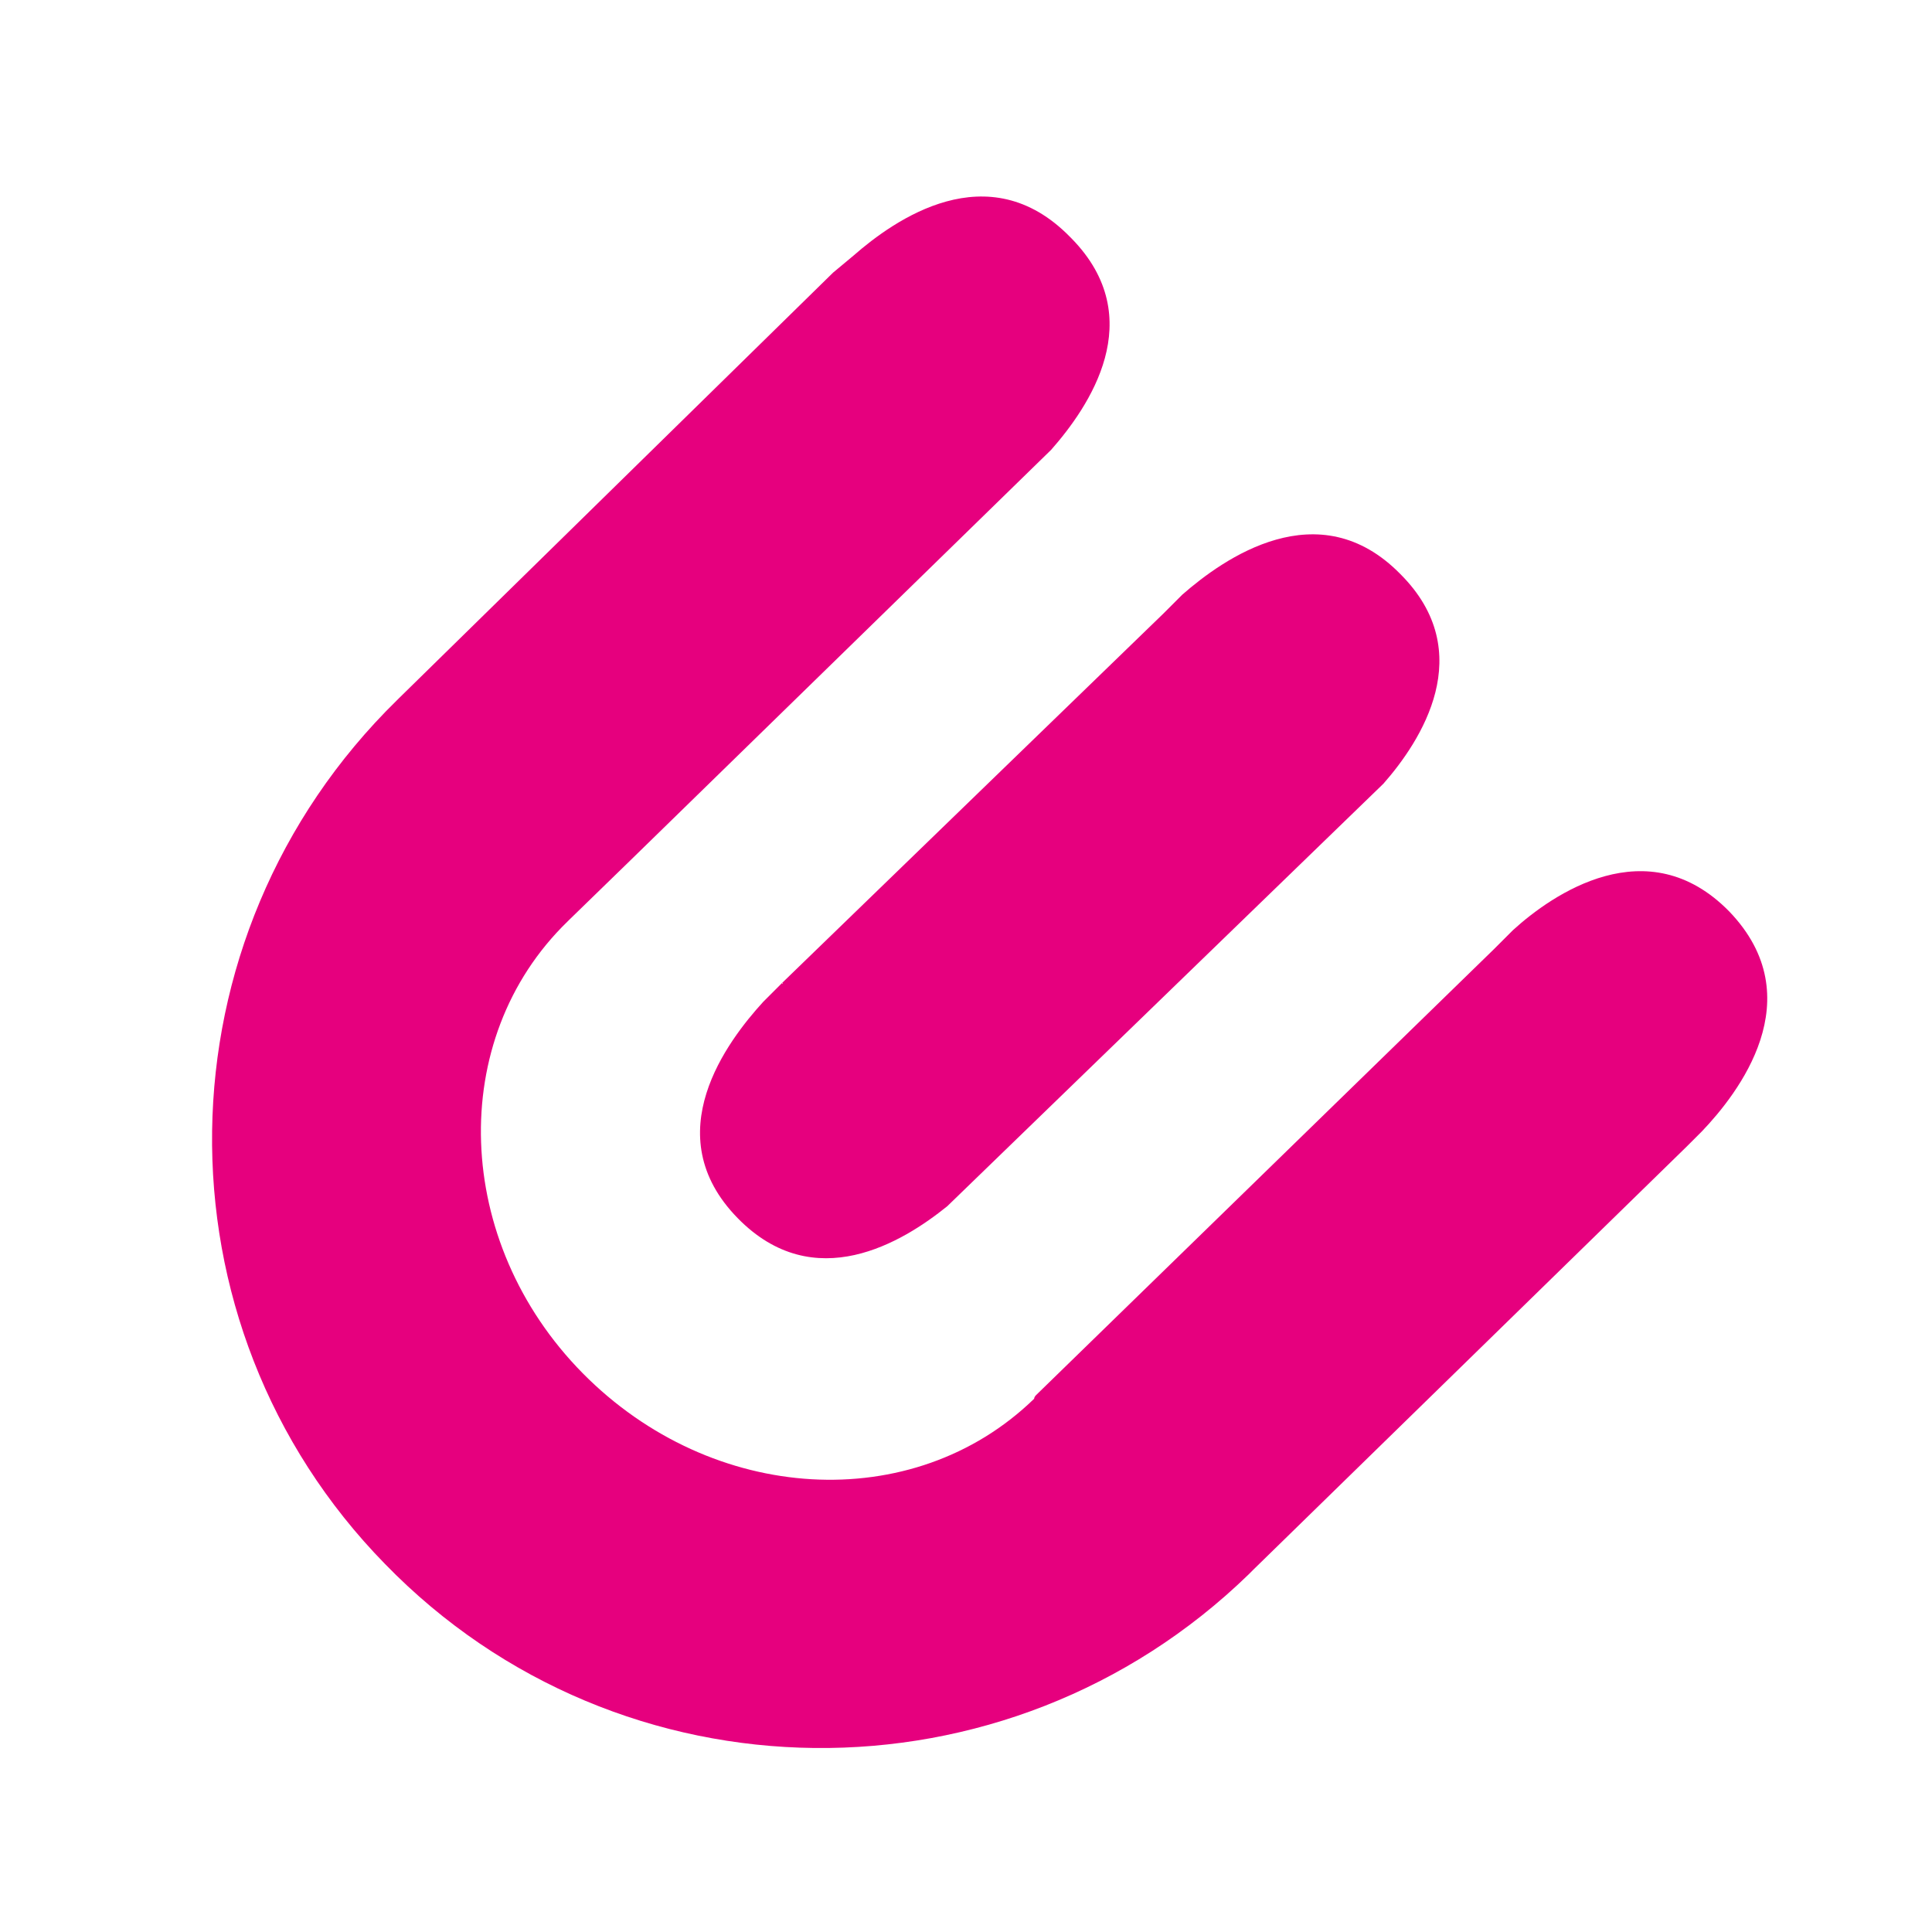
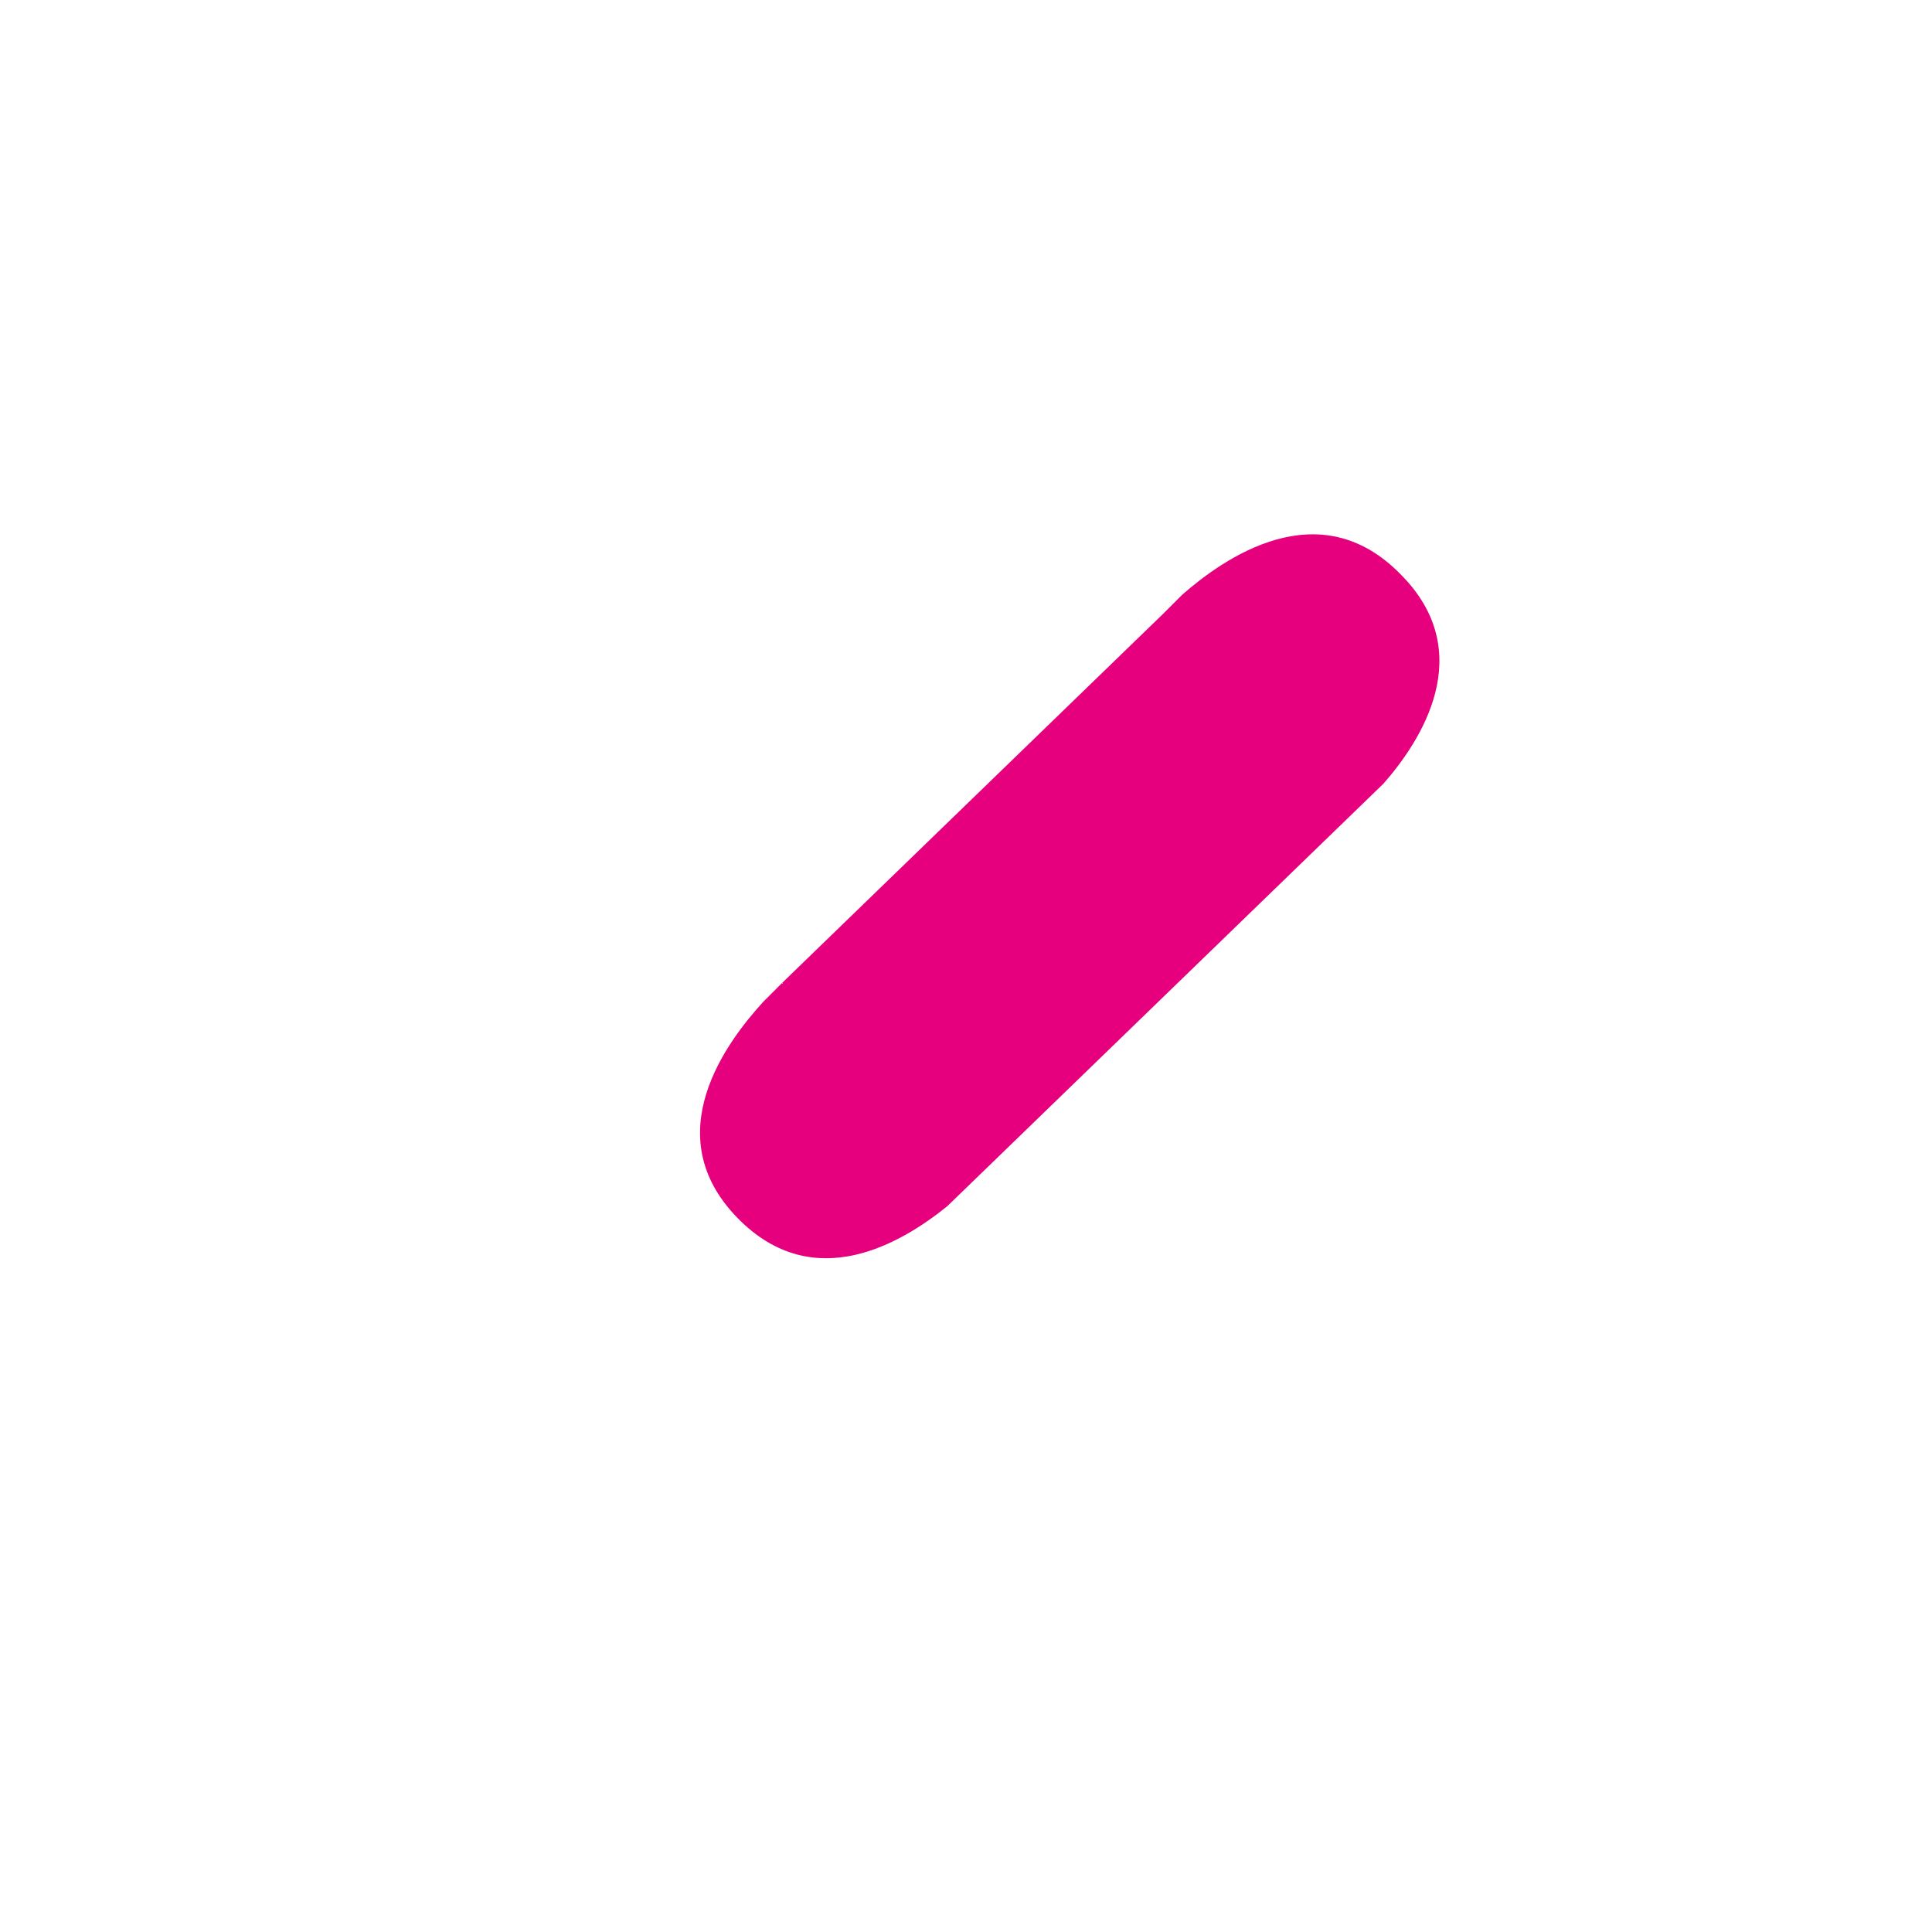
<svg xmlns="http://www.w3.org/2000/svg" version="1.1" id="Calque_1" x="0px" y="0px" viewBox="0 0 113.4 113.4" style="enable-background:new 0 0 113.4 113.4;" xml:space="preserve">
  <style type="text/css">
	.st0{fill:#E6007E;}
</style>
  <path class="st0" d="M45.9,57.7C45.9,57.7,46,57.7,45.9,57.7C46,57.7,45.9,57.8,45.9,57.7l-1.1,1.1c-2.1,2.3-6.3,7.8-1.5,12.7  c0,0,0,0,0,0c0,0,0,0,0,0c4.5,4.6,9.7,1.4,12.3-0.7L81.2,46c2.2-2.5,5.6-7.7,1-12.3l0,0c-4.8-4.9-10.4-0.9-12.8,1.2l-1,1  c0,0-0.1,0.1-0.1,0.1c0,0,0,0,0,0L45.9,57.7z" />
-   <path class="st0" d="M99,67.3c0,0,0.1-0.1,0.2-0.2l0.7-0.7c2.1-2.2,6.5-7.8,1.6-12.9l0,0c-4.8-4.9-10.4-1-12.7,1.1l-1.1,1.1  c0,0,0,0,0,0c0,0,0,0,0,0L60.8,81.9c0,0-0.1,0.1-0.1,0.2c-7.1,6.9-18.9,6.2-26.5-1.5c-7.6-7.7-8-19.6-0.9-26.5c0,0,0,0,0.1-0.1l0,0  l3.6-3.5l24.7-24.1c2.2-2.5,5.8-7.7,1.2-12.4l-0.1-0.1c-4.8-4.9-10.3-1-12.7,1.1L48.9,16c0,0,0,0,0,0c0,0,0,0,0,0L23.4,41l0,0  c0,0-0.1,0.1-0.1,0.1C9.1,55,8.8,77.7,22.6,91.8c13.8,14.2,36.5,14.4,50.7,0.6c0.1-0.1,0.2-0.2,0.3-0.3L99,67.3  C99,67.3,99,67.3,99,67.3" />
</svg>